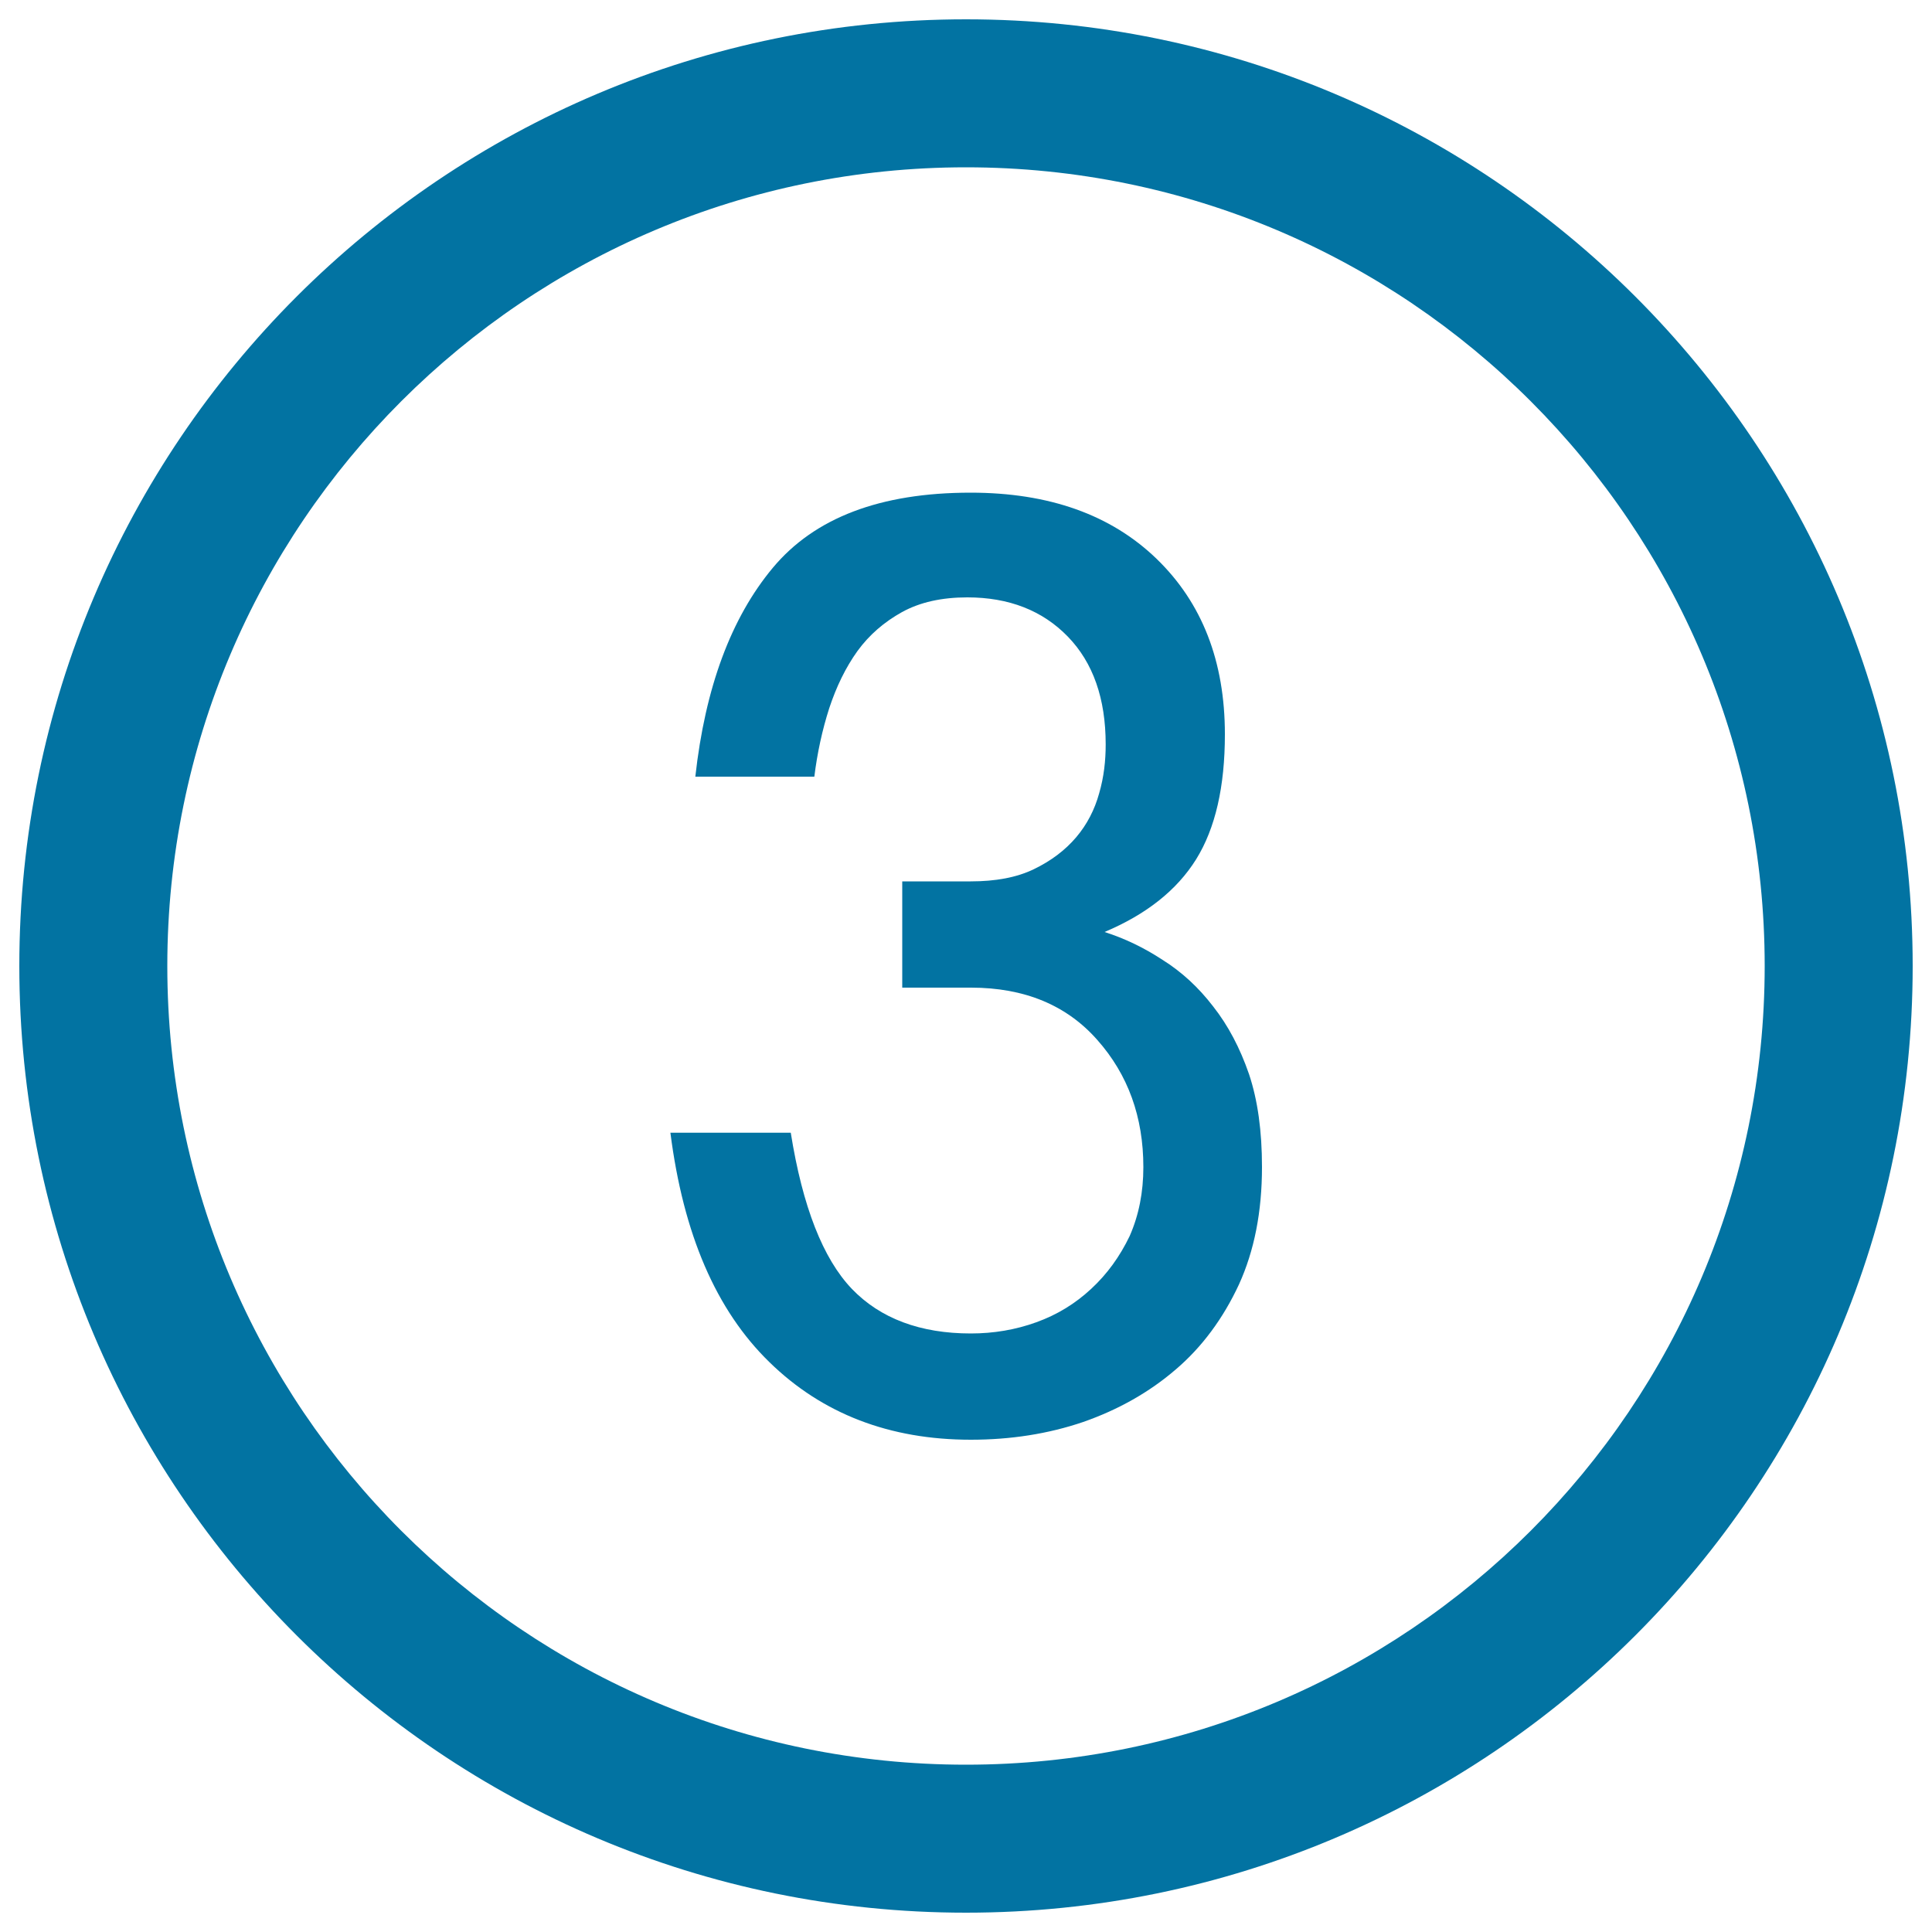
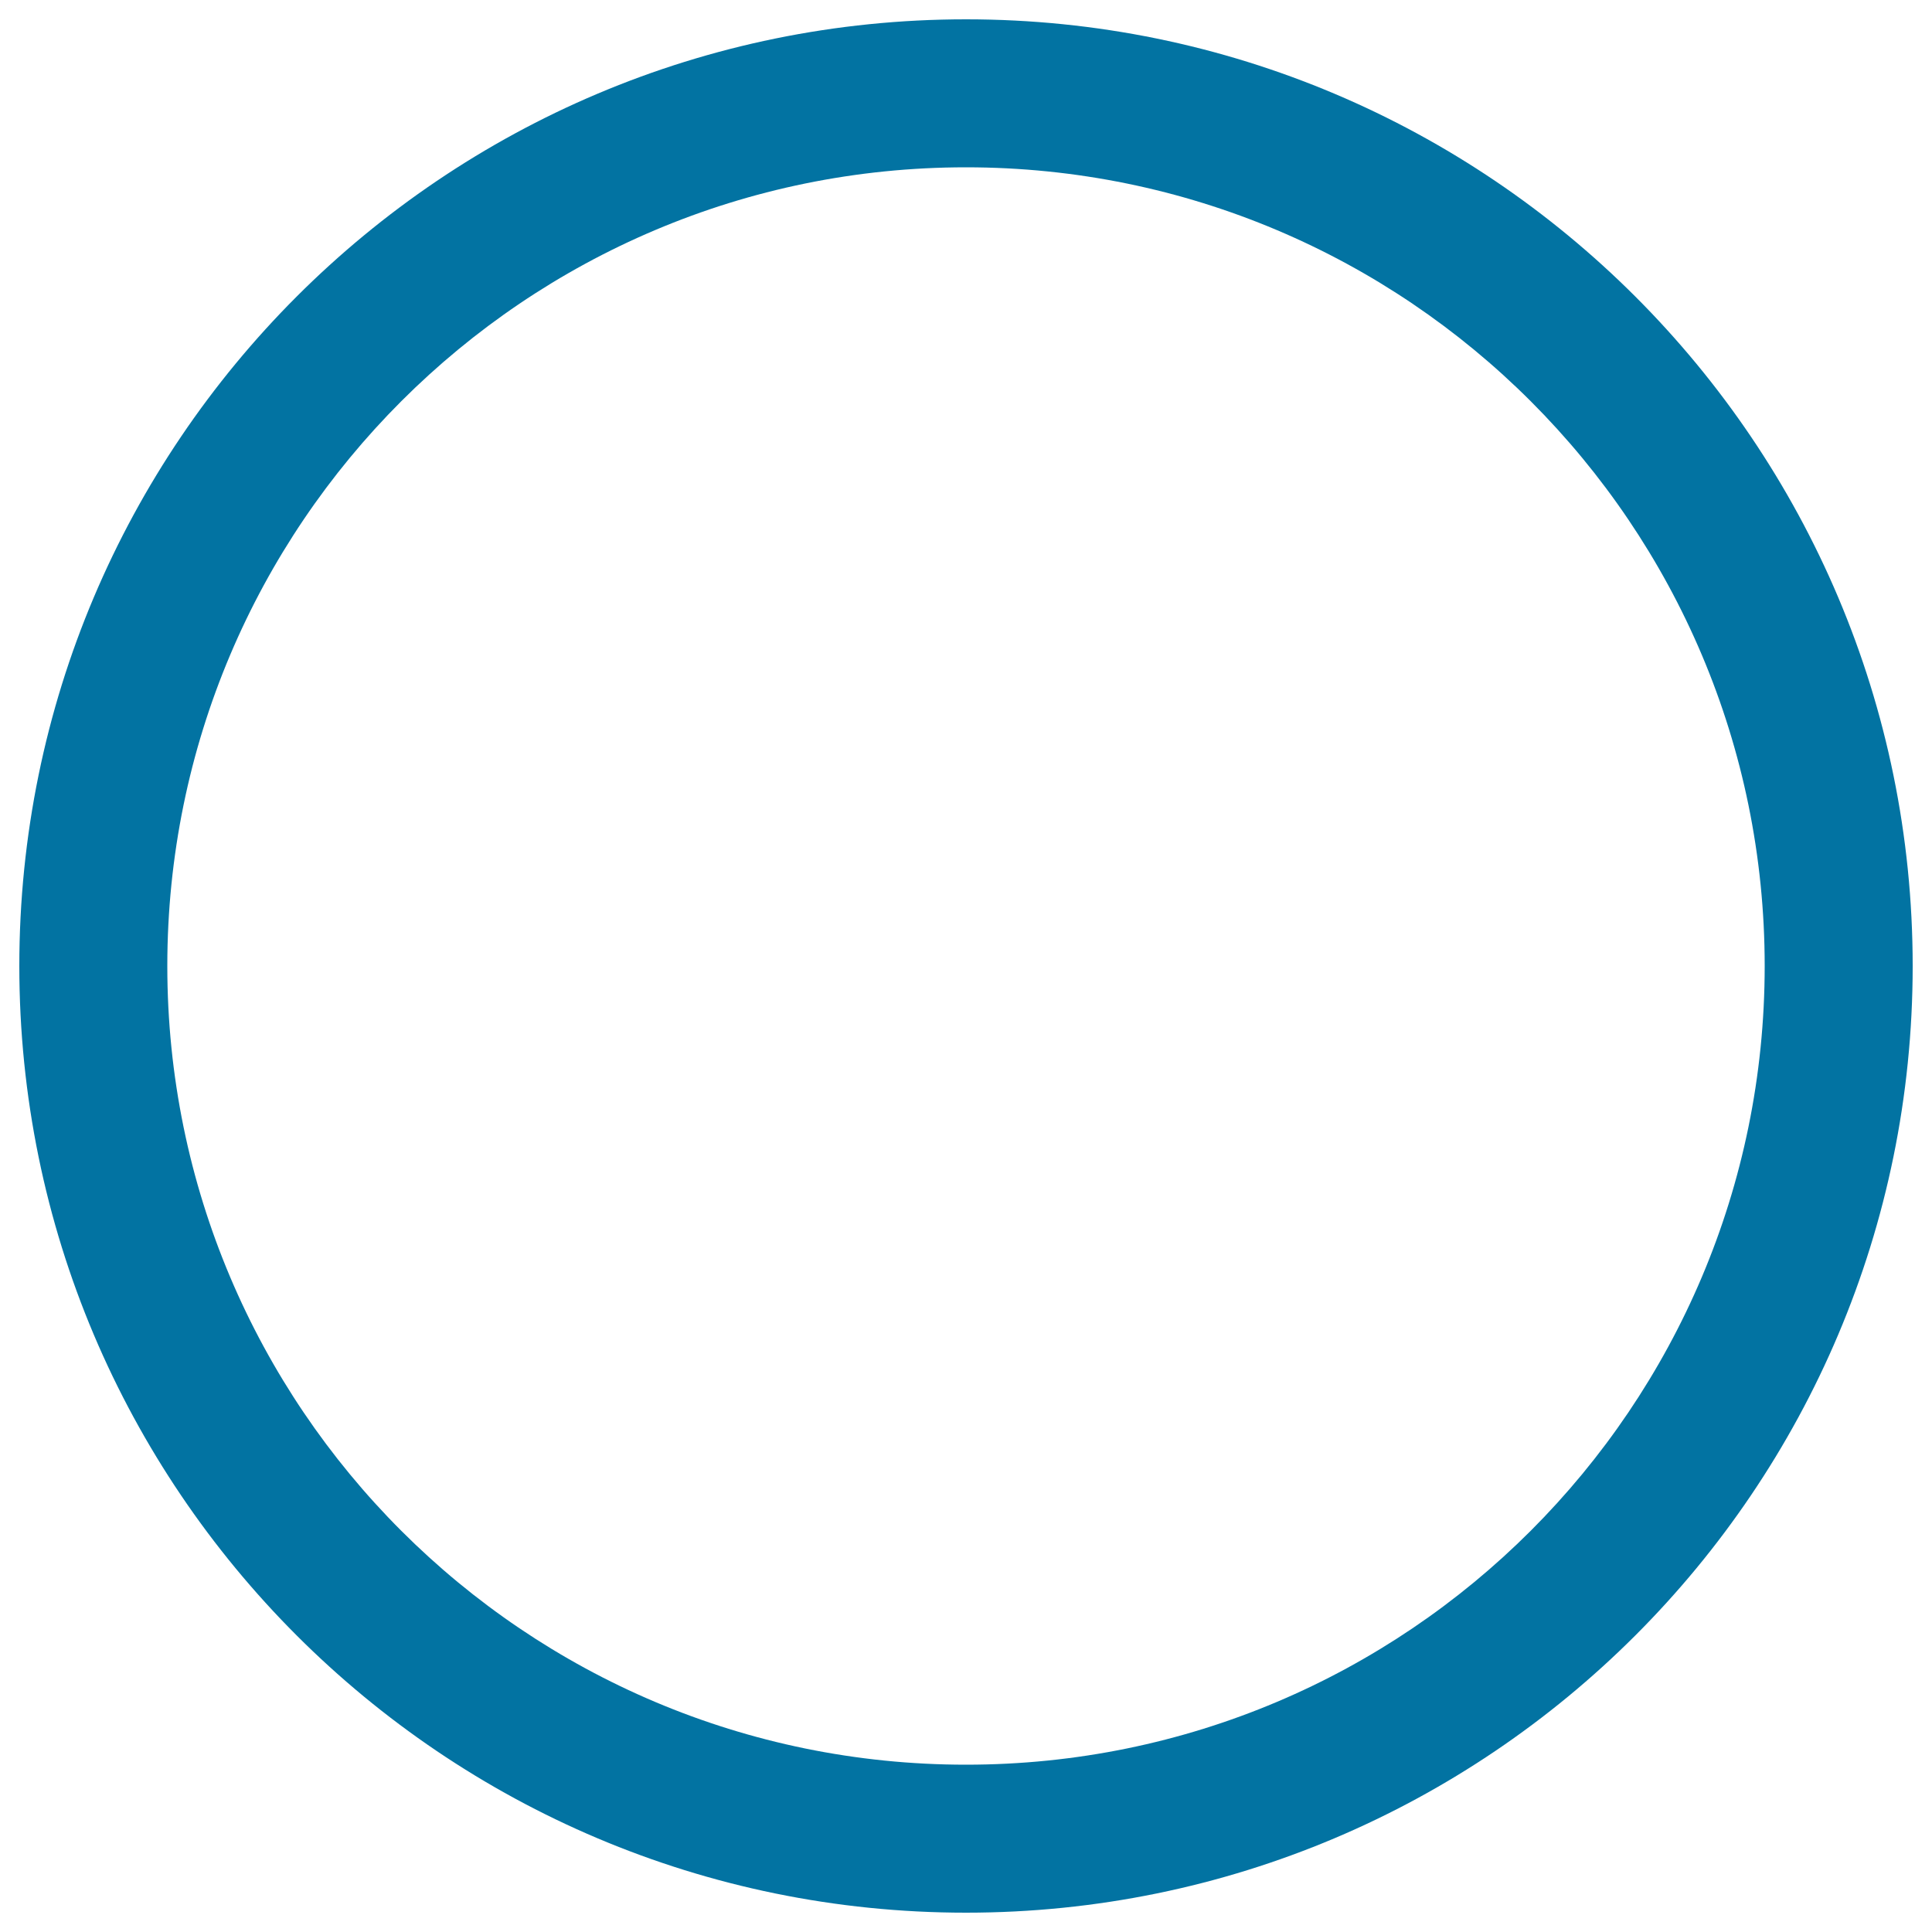
<svg xmlns="http://www.w3.org/2000/svg" viewBox="0 0 1000 1000" style="fill:#0273a2">
  <title>Number Three In A Circle SVG icon</title>
  <g>
    <path d="M500,10C229.4,10,10,229.4,10,500c0,270.6,219.4,490,490,490c270.6,0,490-219.4,490-490C990,229.4,770.6,10,500,10z M500,913.4C271.7,913.4,86.6,728.3,86.6,500S271.7,86.6,500,86.6S913.4,271.7,913.4,500S728.3,913.4,500,913.4z" />
    <g>
-       <path d="M359.9,402c5.1-46.1,18.5-82.2,40.1-108.1C421.6,268,455.6,255,502.4,255c40.5,0,72.6,11.4,96.2,34.2s35.4,53.1,35.4,90.9c0,27-4.9,48.6-14.9,64.7c-10,16-25.8,28.5-47.4,37.6c10.4,3.3,20.4,8.1,30,14.4c9.9,6.2,18.6,14.2,26.2,24.1c7.8,9.9,13.9,21.5,18.6,35.1c4.5,13.5,6.7,29.4,6.7,48c0,23.3-4,43.4-11.9,60.8c-8.2,17.6-19.1,32.4-32.7,44c-13.8,11.9-29.9,20.9-47.9,27.2c-18.2,6.2-37.7,9.2-58.2,9.2c-42,0-76.9-13.4-104.3-40.2c-27.5-26.8-44.5-66.1-51.2-118.7h62.3c6.1,38.3,16.7,65.2,31.6,80.8c14.8,15.4,35.5,23.1,61.6,23.1c11.8,0,23.1-1.9,33.9-5.8c10.8-3.9,20.1-9.6,28.4-17.3c8.3-7.7,14.8-16.7,19.9-27.3c4.8-10.9,7.1-22.8,7.1-35.7c0-25.9-7.9-47.9-23.9-65.9c-15.8-17.9-37.6-27-65.3-27H467v-55h35.4c12.9,0,23.8-2,32.7-6.3c8.9-4.3,16.2-9.8,21.9-16.5c5.7-6.7,9.6-14.4,11.9-22.7c2.5-8.6,3.4-17,3.4-25.4c0-23.7-6.5-42.3-19.6-55.8c-13.1-13.5-30.5-20.3-52-20.3c-13.3,0-24.5,2.5-33.8,7.6c-9.2,5.1-17,11.8-23.1,20.2c-6.1,8.5-10.9,18.4-14.6,29.6c-3.6,11.2-6.2,23.2-7.7,35.4H359.9z" />
-     </g>
+       </g>
  </g>
</svg>